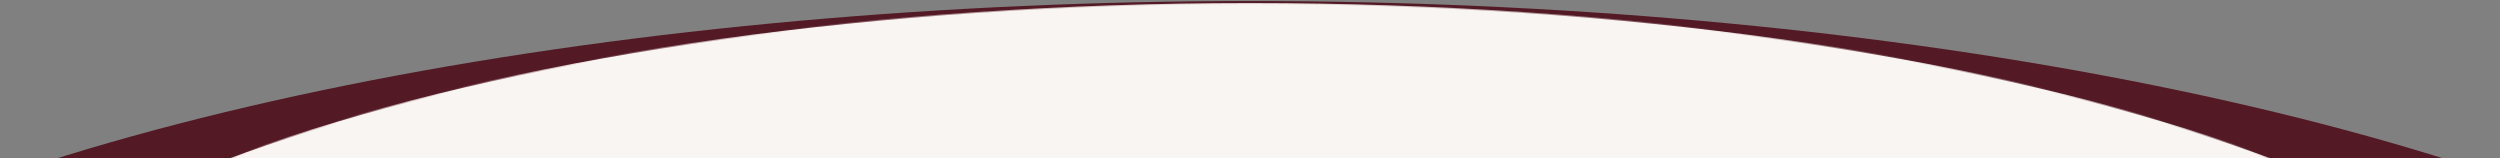
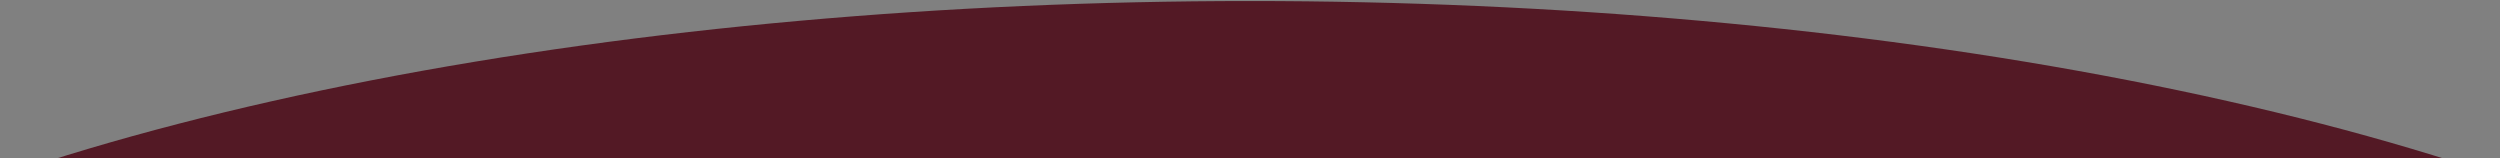
<svg xmlns="http://www.w3.org/2000/svg" width="2418" height="153" viewBox="0 0 2418 153" fill="none">
  <rect x="0" y="0" width="2418" height="153" fill="#808080" stroke="none" />
  <g clip-path="url(#clip0_2041_1604)">
    <ellipse cx="1209" cy="573" rx="1699" ry="572" fill="#531925" />
    <mask id="mask0_2041_1604" style="mask-type:alpha" maskUnits="userSpaceOnUse" x="-105" y="3" width="2628" height="1253">
-       <path d="M2523 445.374C2523 201.085 1934.7 3.051 1209 3.051C483.298 3.051 -105 201.085 -105 445.374C-105 596.804 465.766 1255.84 465.766 1255.84L1972.73 1251C1972.73 1251 2523 593.782 2523 445.374Z" fill="#531925" />
+       <path d="M2523 445.374C2523 201.085 1934.7 3.051 1209 3.051C-105 596.804 465.766 1255.84 465.766 1255.84L1972.73 1251C1972.73 1251 2523 593.782 2523 445.374Z" fill="#531925" />
    </mask>
    <g mask="url(#mask0_2041_1604)">
-       <path d="M162 1574H2466V-369H162L162 1574Z" fill="#F9F5F2" />
-     </g>
+       </g>
  </g>
  <defs>
    <clipPath id="clip0_2041_1604">
      <rect width="2418" height="153" fill="white" />
    </clipPath>
  </defs>
</svg>